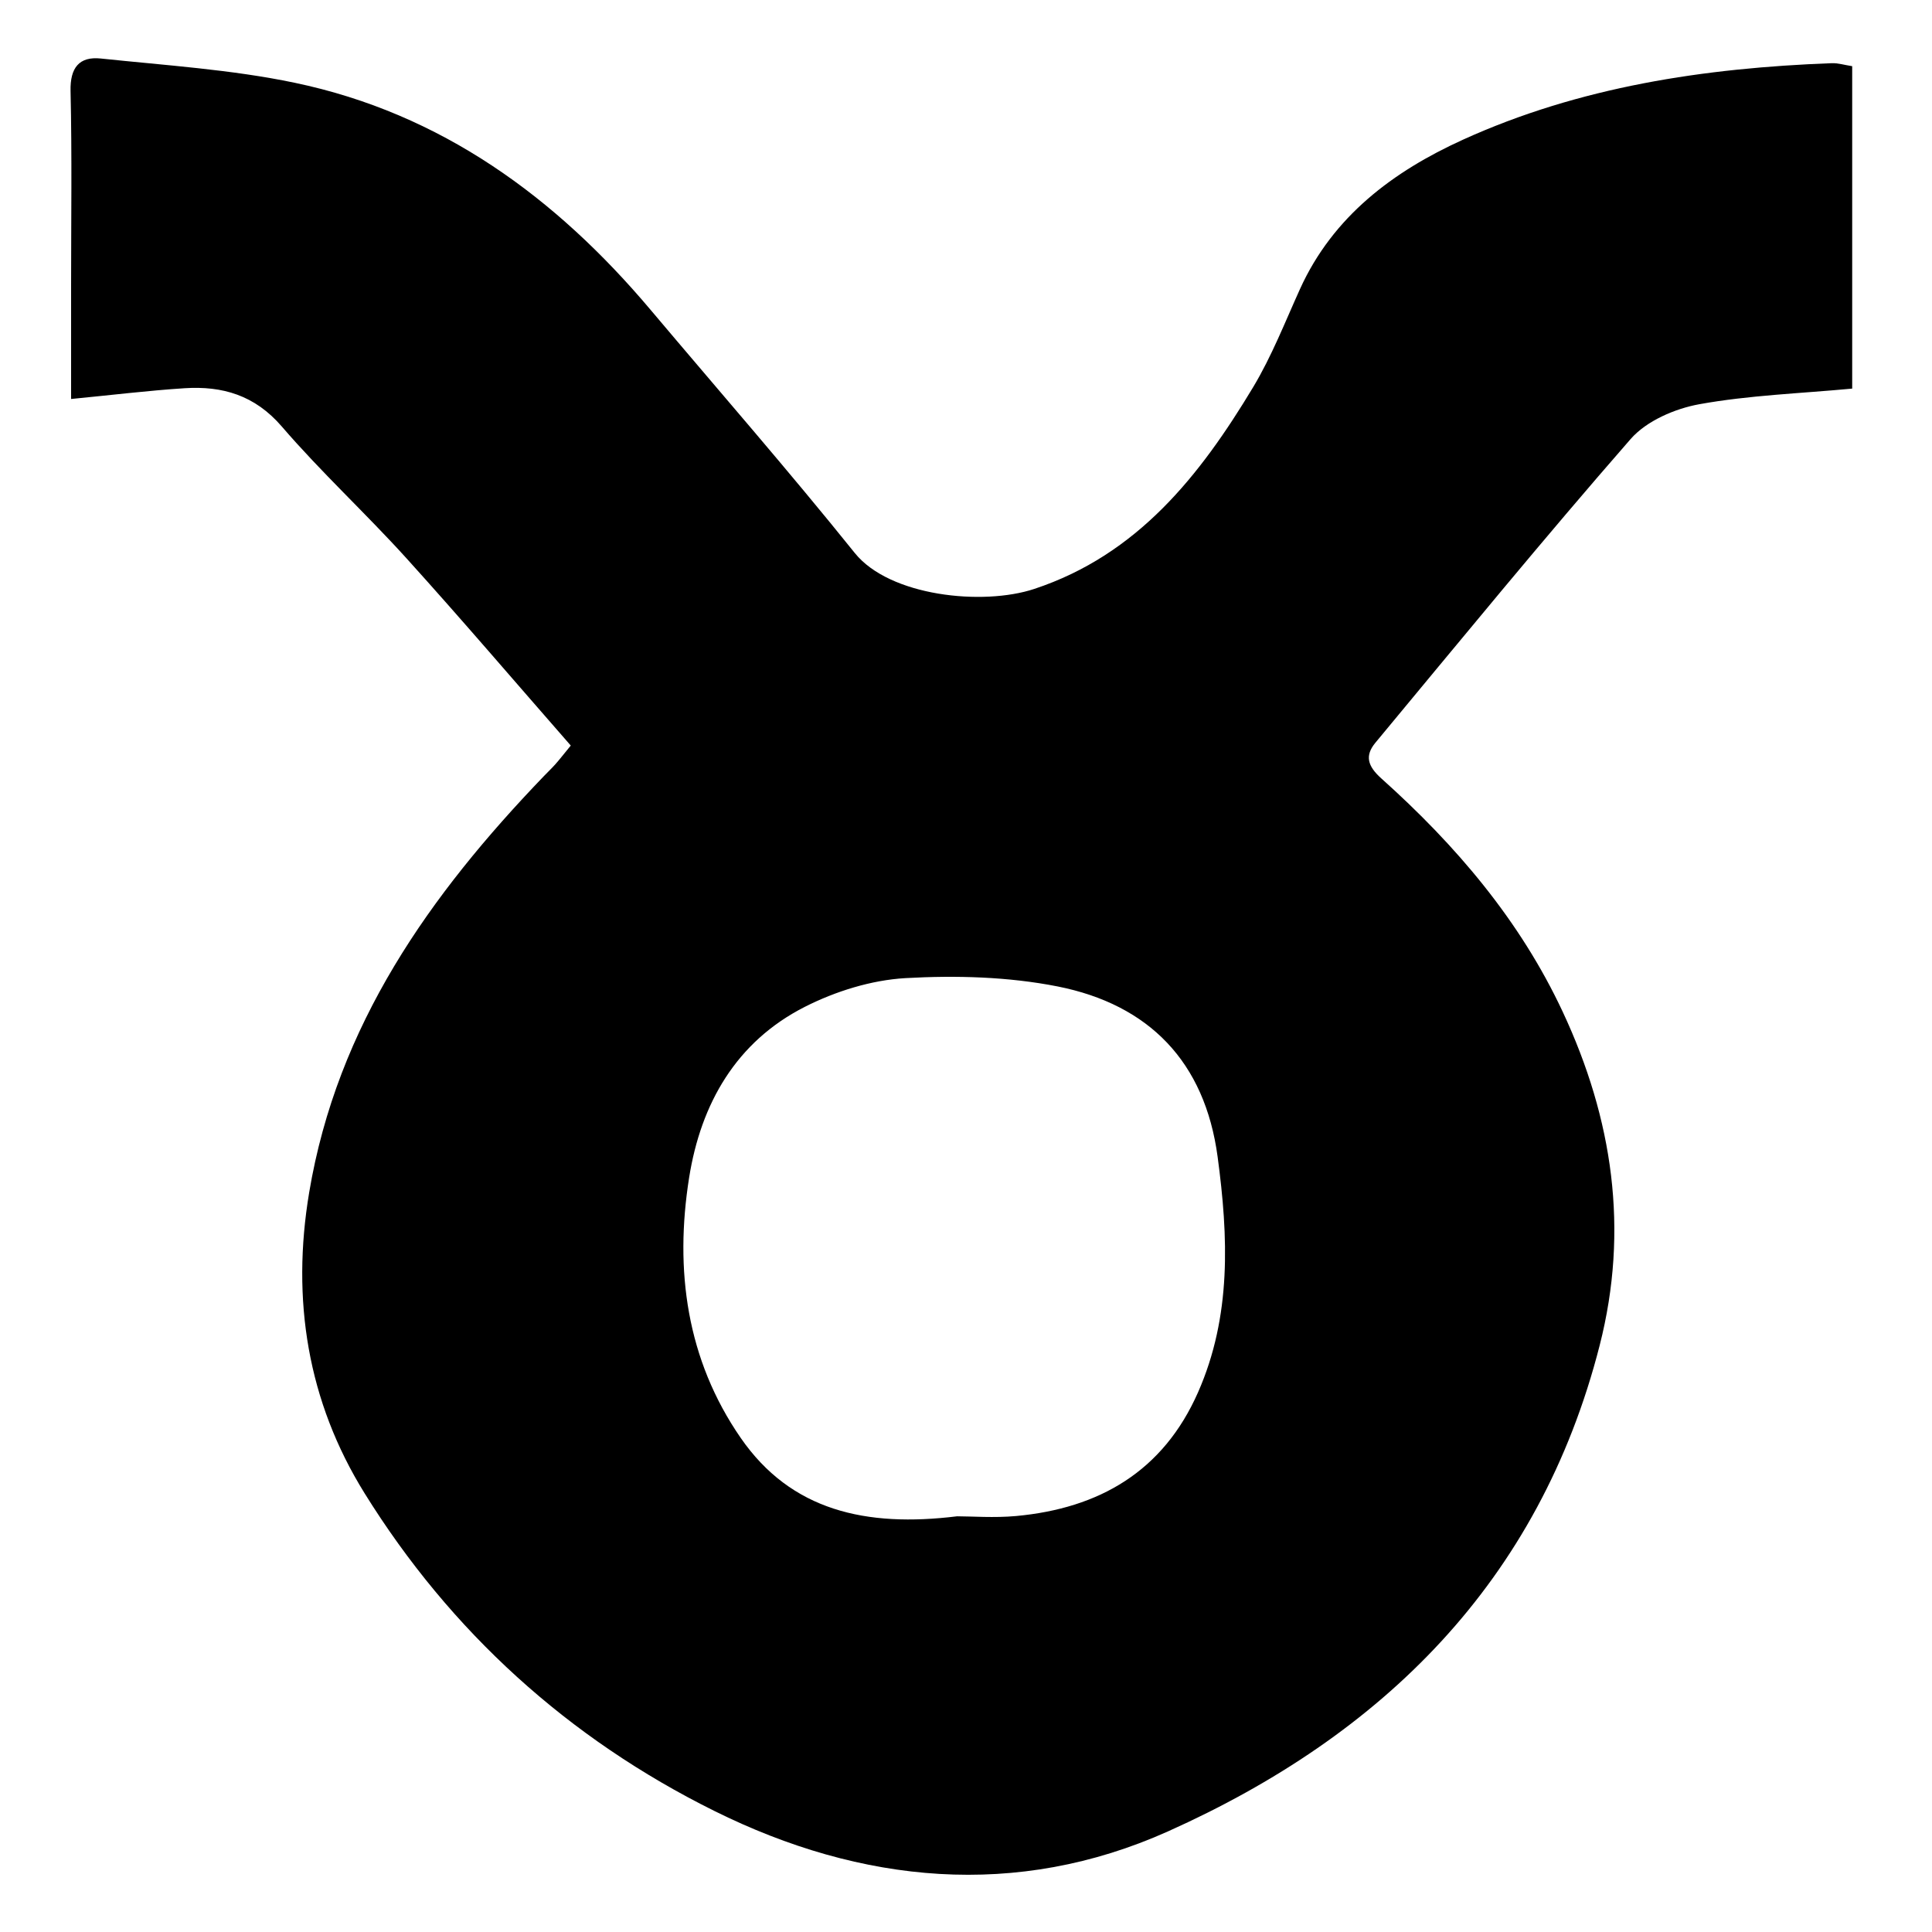
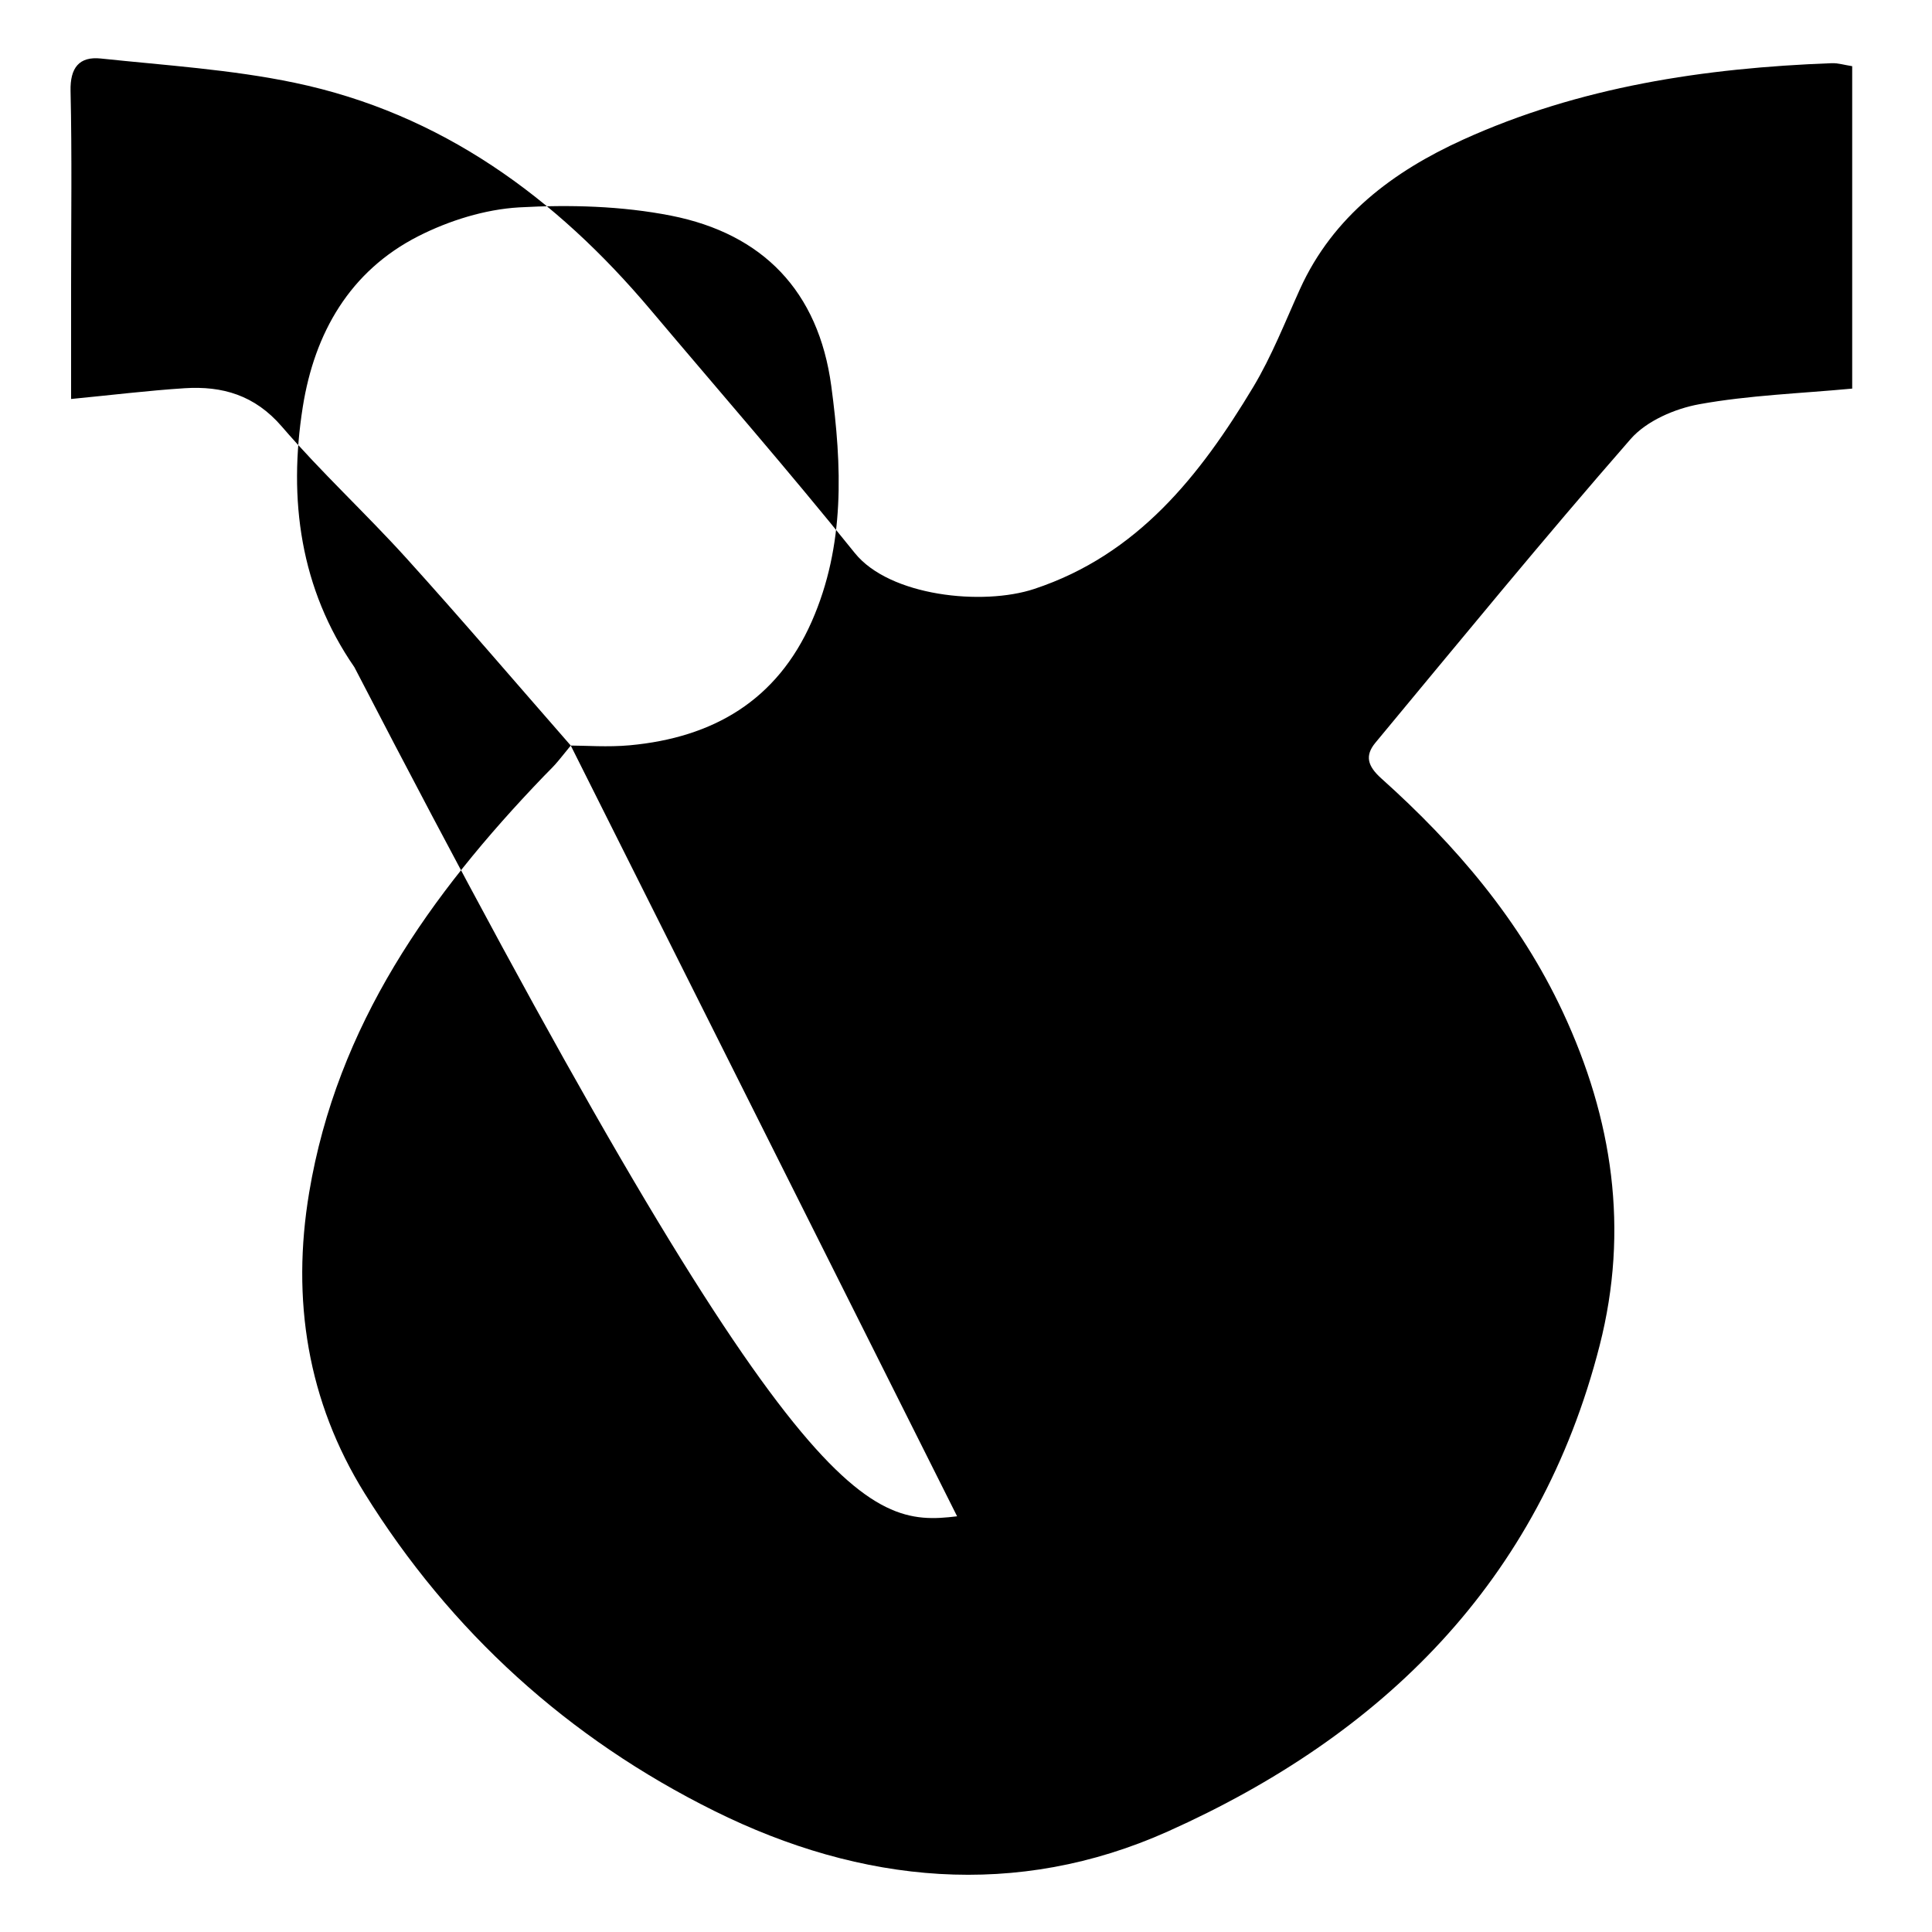
<svg xmlns="http://www.w3.org/2000/svg" version="1.1" id="Ebene_1" x="0px" y="0px" width="150px" height="150px" viewBox="0 0 150 150" enable-background="new 0 0 150 150" xml:space="preserve">
-   <path d="M44.314,57.885c-4.311-4.926-8.464-9.794-12.753-14.536c-3.151-3.482-6.625-6.683-9.684-10.237  c-2.093-2.43-4.607-3.16-7.549-2.97c-2.823,0.181-5.637,0.528-8.808,0.835c0-3.102,0-6.002,0-8.901  c0-5.008,0.073-10.015-0.042-15.016c-0.041-1.811,0.68-2.692,2.349-2.517c5.031,0.533,10.12,0.851,15.058,1.884  c11.368,2.38,20.255,8.883,27.633,17.637c5.297,6.282,10.704,12.472,15.849,18.873c2.7,3.357,9.927,4.114,13.932,2.788  c8.03-2.657,12.874-8.812,16.997-15.669c1.44-2.4,2.476-5.053,3.636-7.617c2.568-5.66,7.25-9.135,12.633-11.585  c9.063-4.121,18.76-5.577,28.64-5.948c0.491-0.019,0.987,0.138,1.599,0.232c0,8.451,0,16.779,0,25.033  c-4.052,0.38-8.01,0.514-11.861,1.211c-1.902,0.343-4.105,1.294-5.338,2.701c-6.754,7.733-13.262,15.683-19.82,23.583  c-0.831,1.004-0.613,1.807,0.457,2.768c5.789,5.183,10.775,11.026,14.094,18.136c3.876,8.298,5.156,16.894,2.863,25.88  c-4.682,18.354-16.868,30.284-33.53,37.745c-11.722,5.248-23.785,4.076-35.208-1.594c-11.338-5.625-20.478-13.916-27.158-24.67  c-4.423-7.125-5.694-15.017-4.299-23.347c2.175-12.996,9.37-23.116,18.222-32.325c0.294-0.307,0.605-0.601,0.887-0.917  C43.396,59.027,43.656,58.689,44.314,57.885z M74.309,117.725c1.138,0,2.875,0.135,4.583-0.021  c6.457-0.597,11.416-3.464,14.125-9.608c2.608-5.924,2.351-12.074,1.519-18.281c-0.992-7.381-5.326-11.821-12.429-13.229  c-3.838-0.756-7.886-0.865-11.809-0.645c-2.649,0.154-5.428,1.021-7.813,2.231c-5.333,2.708-8.073,7.521-8.983,13.265  c-1.138,7.179-0.198,14.119,4.008,20.205C61.42,117.295,67.237,118.596,74.309,117.725z" />
+   <path d="M44.314,57.885c-4.311-4.926-8.464-9.794-12.753-14.536c-3.151-3.482-6.625-6.683-9.684-10.237  c-2.093-2.43-4.607-3.16-7.549-2.97c-2.823,0.181-5.637,0.528-8.808,0.835c0-3.102,0-6.002,0-8.901  c0-5.008,0.073-10.015-0.042-15.016c-0.041-1.811,0.68-2.692,2.349-2.517c5.031,0.533,10.12,0.851,15.058,1.884  c11.368,2.38,20.255,8.883,27.633,17.637c5.297,6.282,10.704,12.472,15.849,18.873c2.7,3.357,9.927,4.114,13.932,2.788  c8.03-2.657,12.874-8.812,16.997-15.669c1.44-2.4,2.476-5.053,3.636-7.617c2.568-5.66,7.25-9.135,12.633-11.585  c9.063-4.121,18.76-5.577,28.64-5.948c0.491-0.019,0.987,0.138,1.599,0.232c0,8.451,0,16.779,0,25.033  c-4.052,0.38-8.01,0.514-11.861,1.211c-1.902,0.343-4.105,1.294-5.338,2.701c-6.754,7.733-13.262,15.683-19.82,23.583  c-0.831,1.004-0.613,1.807,0.457,2.768c5.789,5.183,10.775,11.026,14.094,18.136c3.876,8.298,5.156,16.894,2.863,25.88  c-4.682,18.354-16.868,30.284-33.53,37.745c-11.722,5.248-23.785,4.076-35.208-1.594c-11.338-5.625-20.478-13.916-27.158-24.67  c-4.423-7.125-5.694-15.017-4.299-23.347c2.175-12.996,9.37-23.116,18.222-32.325c0.294-0.307,0.605-0.601,0.887-0.917  C43.396,59.027,43.656,58.689,44.314,57.885z c1.138,0,2.875,0.135,4.583-0.021  c6.457-0.597,11.416-3.464,14.125-9.608c2.608-5.924,2.351-12.074,1.519-18.281c-0.992-7.381-5.326-11.821-12.429-13.229  c-3.838-0.756-7.886-0.865-11.809-0.645c-2.649,0.154-5.428,1.021-7.813,2.231c-5.333,2.708-8.073,7.521-8.983,13.265  c-1.138,7.179-0.198,14.119,4.008,20.205C61.42,117.295,67.237,118.596,74.309,117.725z" />
</svg>